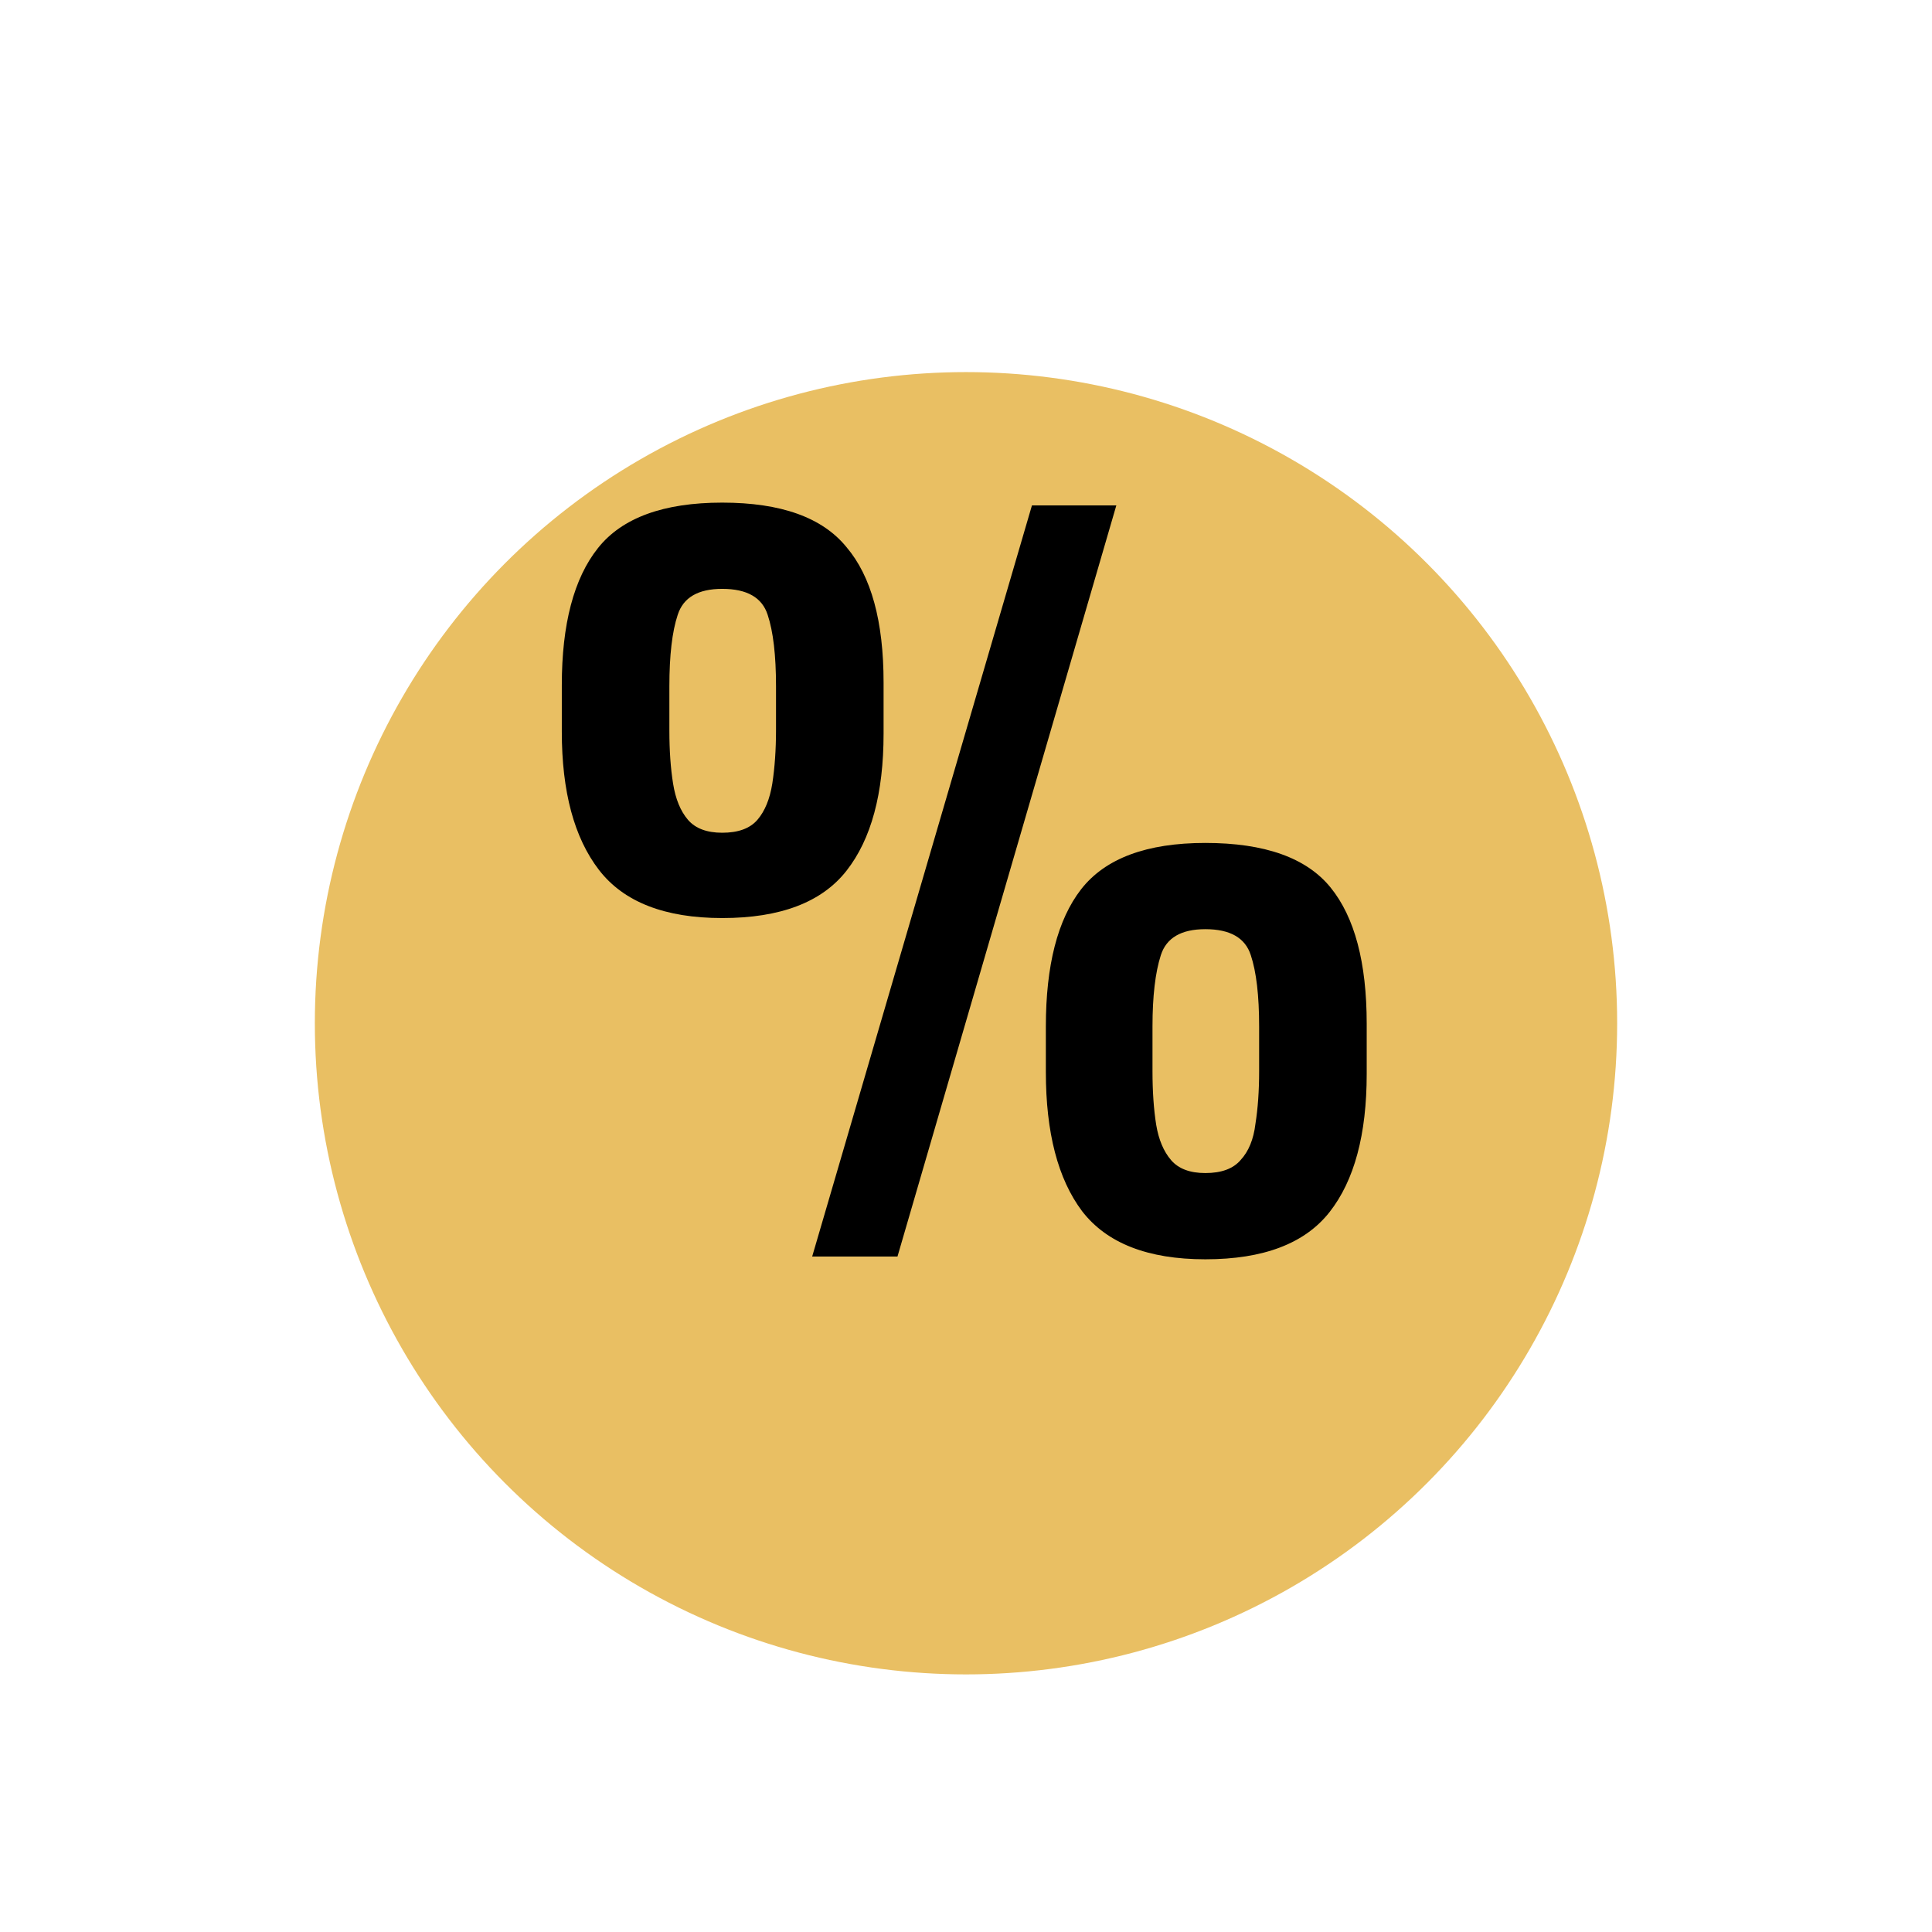
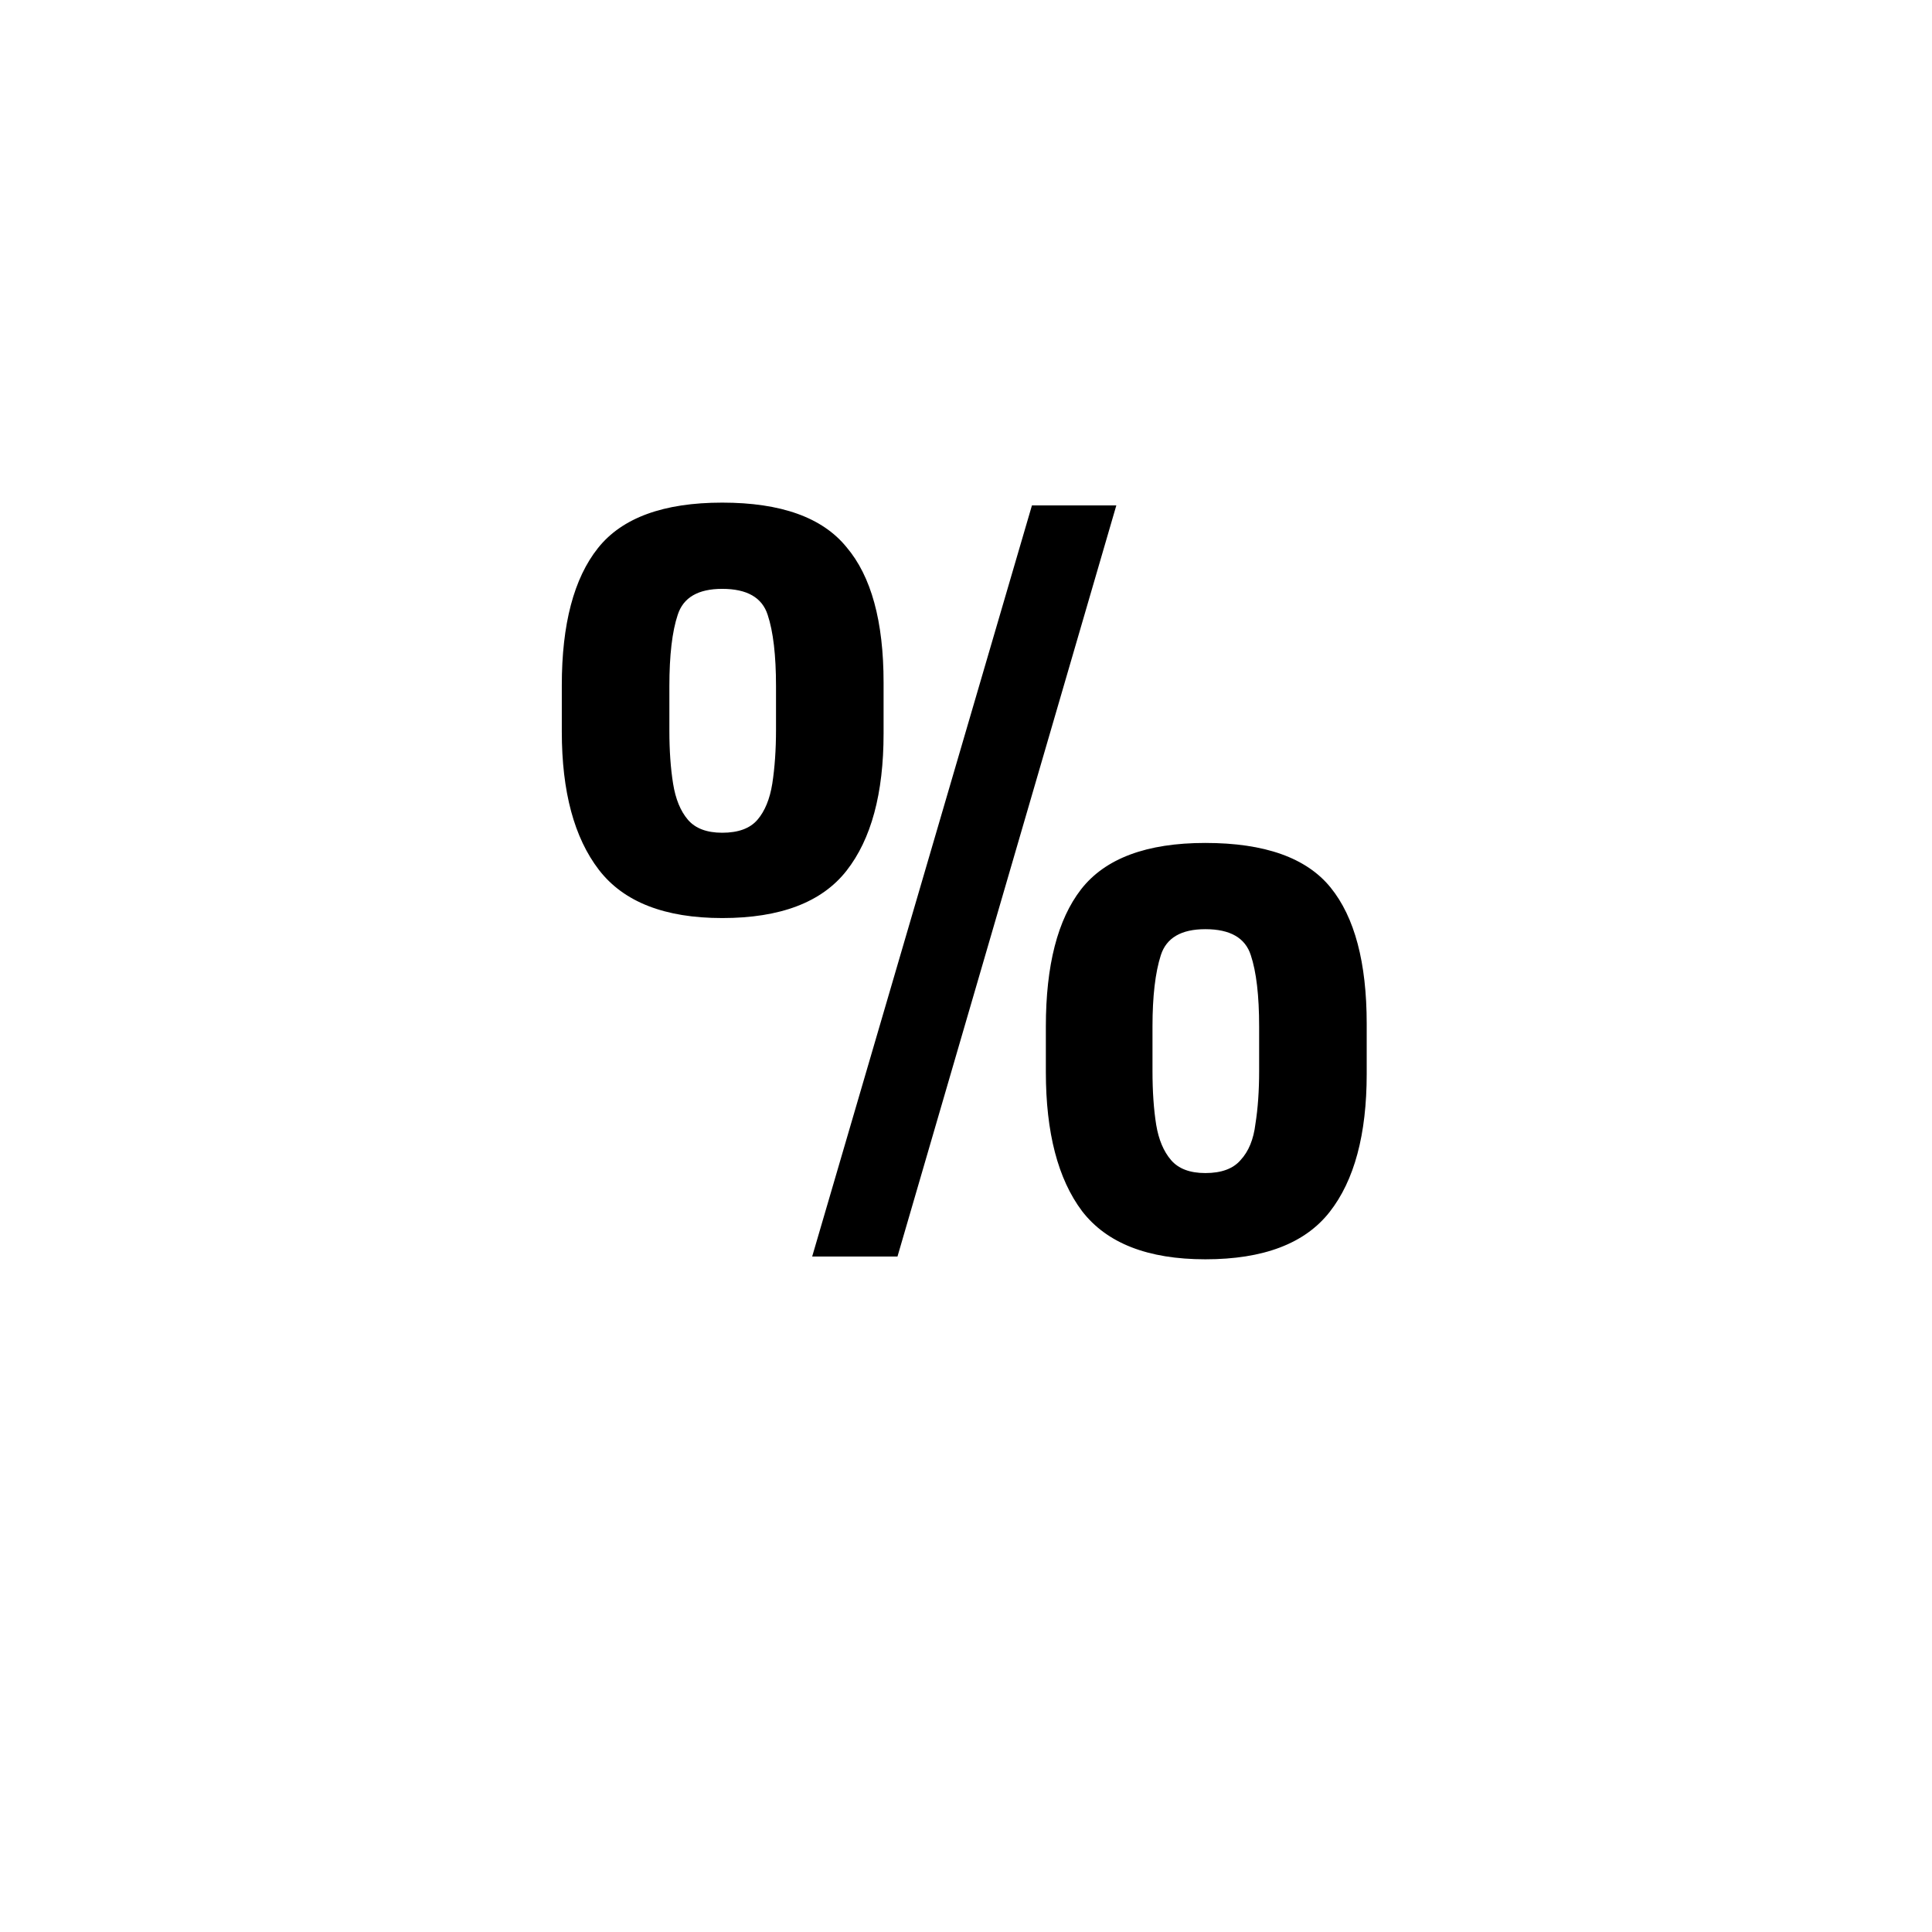
<svg xmlns="http://www.w3.org/2000/svg" width="675" height="675" viewBox="0 0 675 675" fill="none">
  <g filter="url(#filter0_di_701_5)">
-     <circle cx="337.5" cy="297.5" r="227.5" fill="#E9BF63" />
-   </g>
+     </g>
  <path d="M283.757 439L360.54 176.577H390.022L313.563 439H283.757ZM252.331 320.748C232.245 320.748 217.882 315.132 209.242 303.901C200.603 292.67 196.283 276.579 196.283 255.628V239.429C196.283 218.047 200.495 202.064 208.918 191.48C217.342 180.897 231.813 175.605 252.331 175.605C272.85 175.605 287.321 180.789 295.745 191.156C304.384 201.308 308.704 217.075 308.704 238.457V256.276C308.704 277.227 304.384 293.21 295.745 304.225C287.105 315.24 272.634 320.748 252.331 320.748ZM252.331 290.942C257.947 290.942 262.051 289.43 264.643 286.406C267.234 283.382 268.962 279.171 269.826 273.771C270.69 268.155 271.122 261.892 271.122 254.98V239.753C271.122 228.954 270.15 220.638 268.206 214.807C266.262 208.759 260.971 205.735 252.331 205.735C243.908 205.735 238.724 208.759 236.78 214.807C234.837 220.638 233.865 228.954 233.865 239.753V255.304C233.865 262.216 234.297 268.371 235.161 273.771C236.024 279.171 237.752 283.382 240.344 286.406C242.936 289.43 246.932 290.942 252.331 290.942ZM421.124 439.972C401.038 439.972 386.675 434.356 378.035 423.125C369.612 411.894 365.4 395.695 365.4 374.528V358.653C365.4 337.271 369.504 321.288 377.711 310.704C386.135 299.905 400.606 294.506 421.124 294.506C441.859 294.506 456.438 299.689 464.861 310.057C473.285 320.424 477.497 336.299 477.497 357.681V375.176C477.497 396.343 473.177 412.434 464.537 423.449C455.898 434.464 441.427 439.972 421.124 439.972ZM421.124 409.842C426.74 409.842 430.844 408.33 433.435 405.306C436.243 402.282 437.971 398.071 438.619 392.671C439.483 387.271 439.915 381.116 439.915 374.204V358.653C439.915 347.854 438.943 339.539 436.999 333.707C435.055 327.659 429.764 324.636 421.124 324.636C412.701 324.636 407.517 327.659 405.573 333.707C403.629 339.755 402.657 348.07 402.657 358.653V374.204C402.657 381.332 403.089 387.595 403.953 392.995C404.817 398.179 406.545 402.282 409.137 405.306C411.729 408.33 415.725 409.842 421.124 409.842Z" fill="black" />
  <defs>
    <filter id="filter0_di_701_5" x="0" y="-1.52588e-05" width="675" height="675" filterUnits="userSpaceOnUse" color-interpolation-filters="sRGB">
      <feFlood flood-opacity="0" result="BackgroundImageFix" />
      <feColorMatrix in="SourceAlpha" type="matrix" values="0 0 0 0 0 0 0 0 0 0 0 0 0 0 0 0 0 0 127 0" result="hardAlpha" />
      <feMorphology radius="10" operator="dilate" in="SourceAlpha" result="effect1_dropShadow_701_5" />
      <feOffset dy="40" />
      <feGaussianBlur stdDeviation="50" />
      <feComposite in2="hardAlpha" operator="out" />
      <feColorMatrix type="matrix" values="0 0 0 0 0 0 0 0 0 0 0 0 0 0 0 0 0 0 0.19 0" />
      <feBlend mode="normal" in2="BackgroundImageFix" result="effect1_dropShadow_701_5" />
      <feBlend mode="normal" in="SourceGraphic" in2="effect1_dropShadow_701_5" result="shape" />
      <feColorMatrix in="SourceAlpha" type="matrix" values="0 0 0 0 0 0 0 0 0 0 0 0 0 0 0 0 0 0 127 0" result="hardAlpha" />
      <feOffset dy="20" />
      <feGaussianBlur stdDeviation="20" />
      <feComposite in2="hardAlpha" operator="arithmetic" k2="-1" k3="1" />
      <feColorMatrix type="matrix" values="0 0 0 0 1 0 0 0 0 1 0 0 0 0 1 0 0 0 0.36 0" />
      <feBlend mode="normal" in2="shape" result="effect2_innerShadow_701_5" />
    </filter>
  </defs>
</svg>